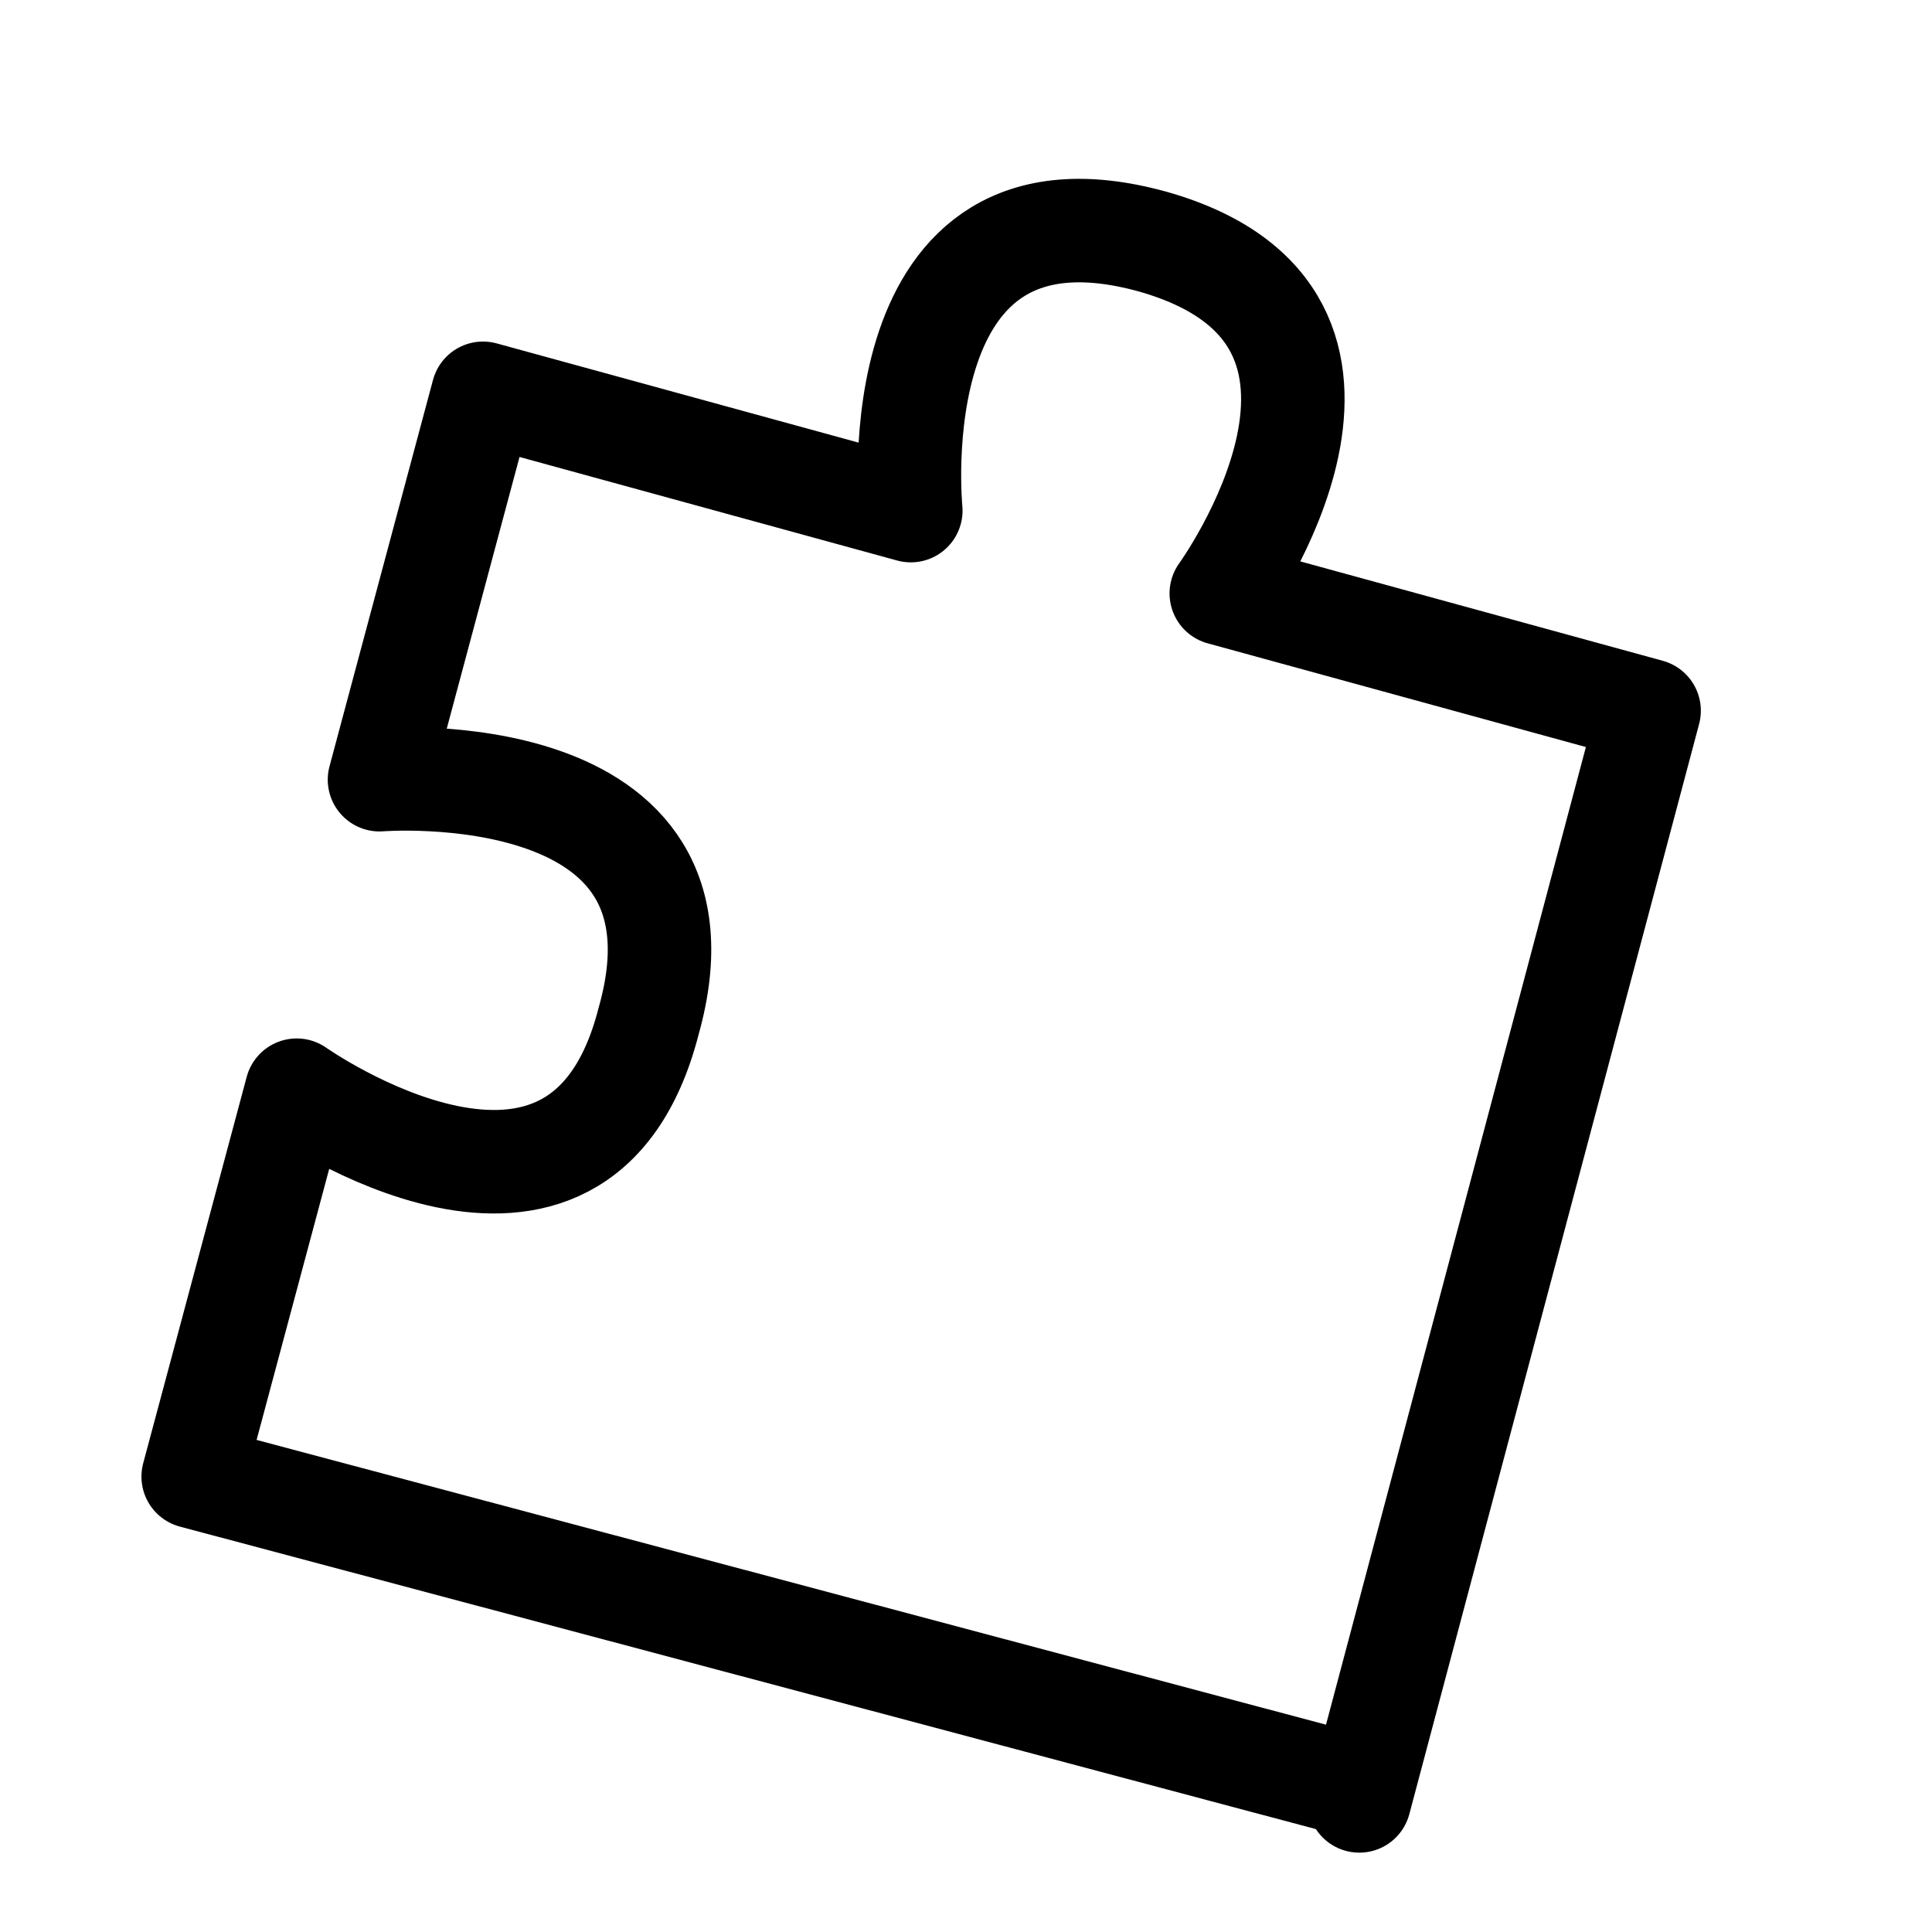
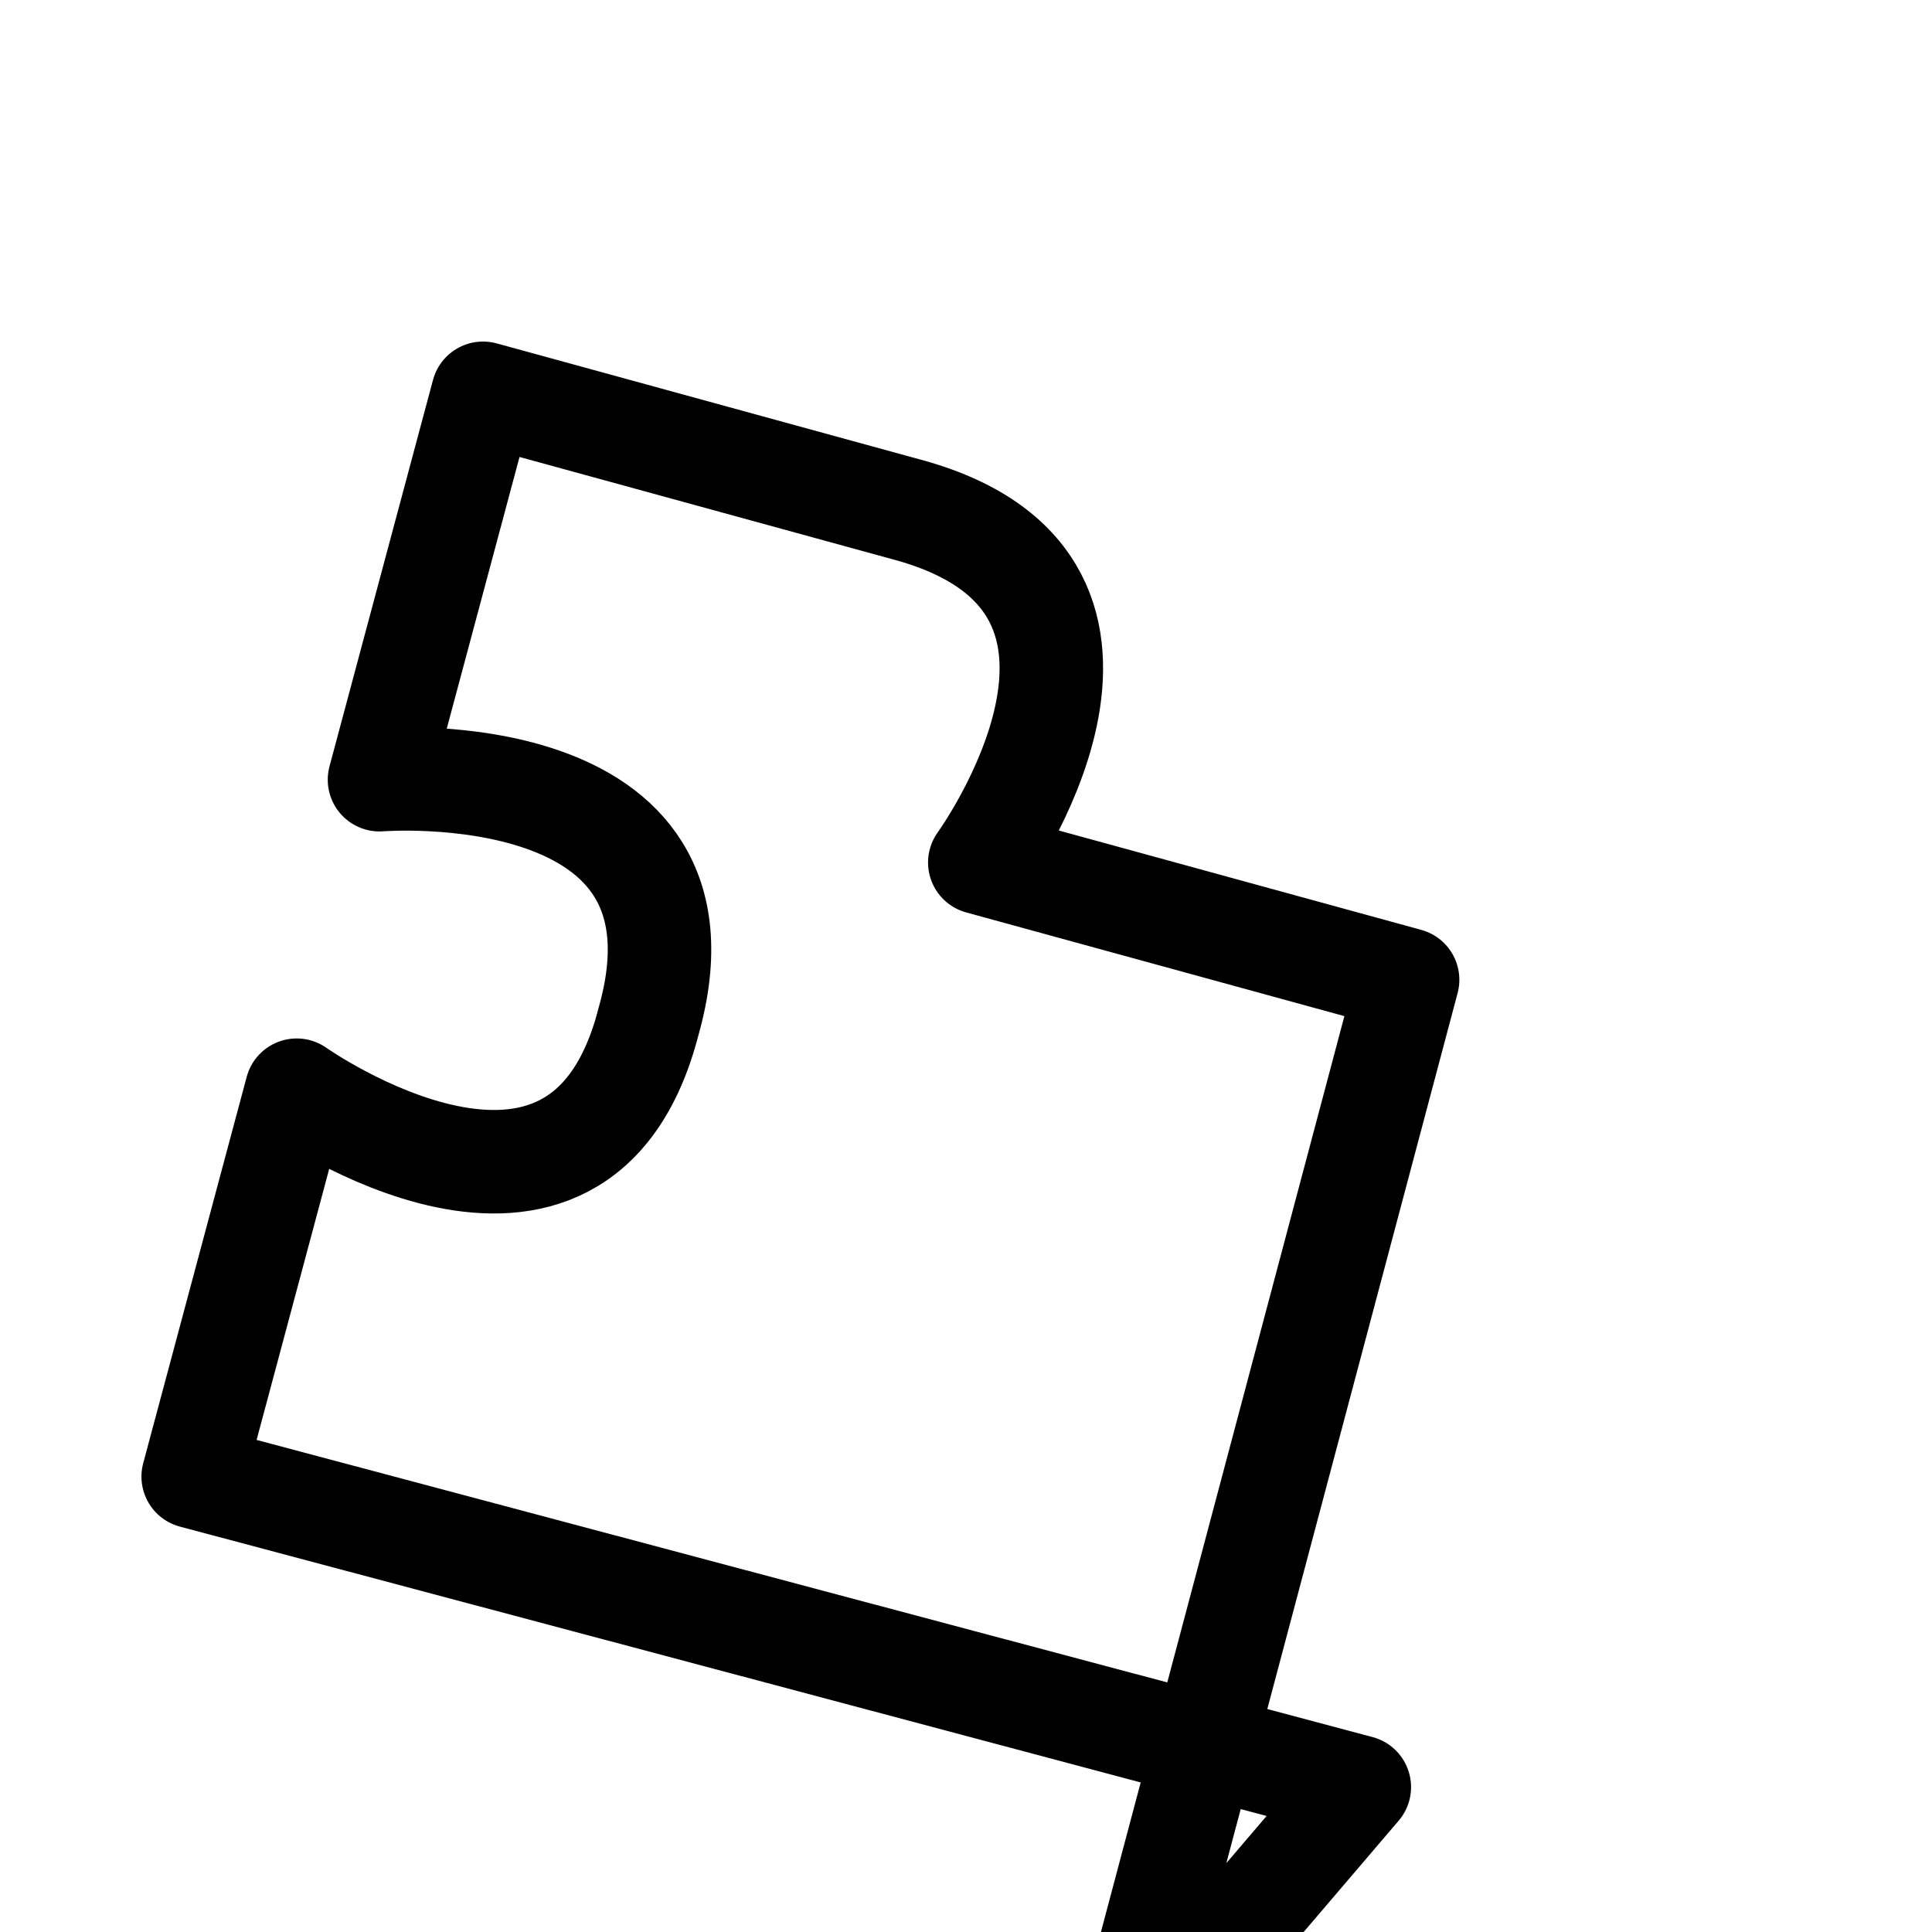
<svg xmlns="http://www.w3.org/2000/svg" viewBox="0 0 28 28" version="1.1" id="Ebene_1">
  <defs>
    <style>
      .st0 {
        fill: none;
        stroke: #000;
        stroke-linecap: round;
        stroke-linejoin: round;
        stroke-width: 1.5px;
      }
    </style>
  </defs>
-   <path d="M19.7,25.9L2.8,21.4l1.5-5.6s4.1,2.9,5.1-1c1.1-3.9-3.9-3.5-3.9-3.5l1.5-5.6,6.2,1.7s-.5-5,3.5-3.9c3.9,1.1,1,5.1,1,5.1l6.2,1.7-4.2,15.8Z" class="st0" />
+   <path d="M19.7,25.9L2.8,21.4l1.5-5.6s4.1,2.9,5.1-1c1.1-3.9-3.9-3.5-3.9-3.5l1.5-5.6,6.2,1.7c3.9,1.1,1,5.1,1,5.1l6.2,1.7-4.2,15.8Z" class="st0" />
</svg>